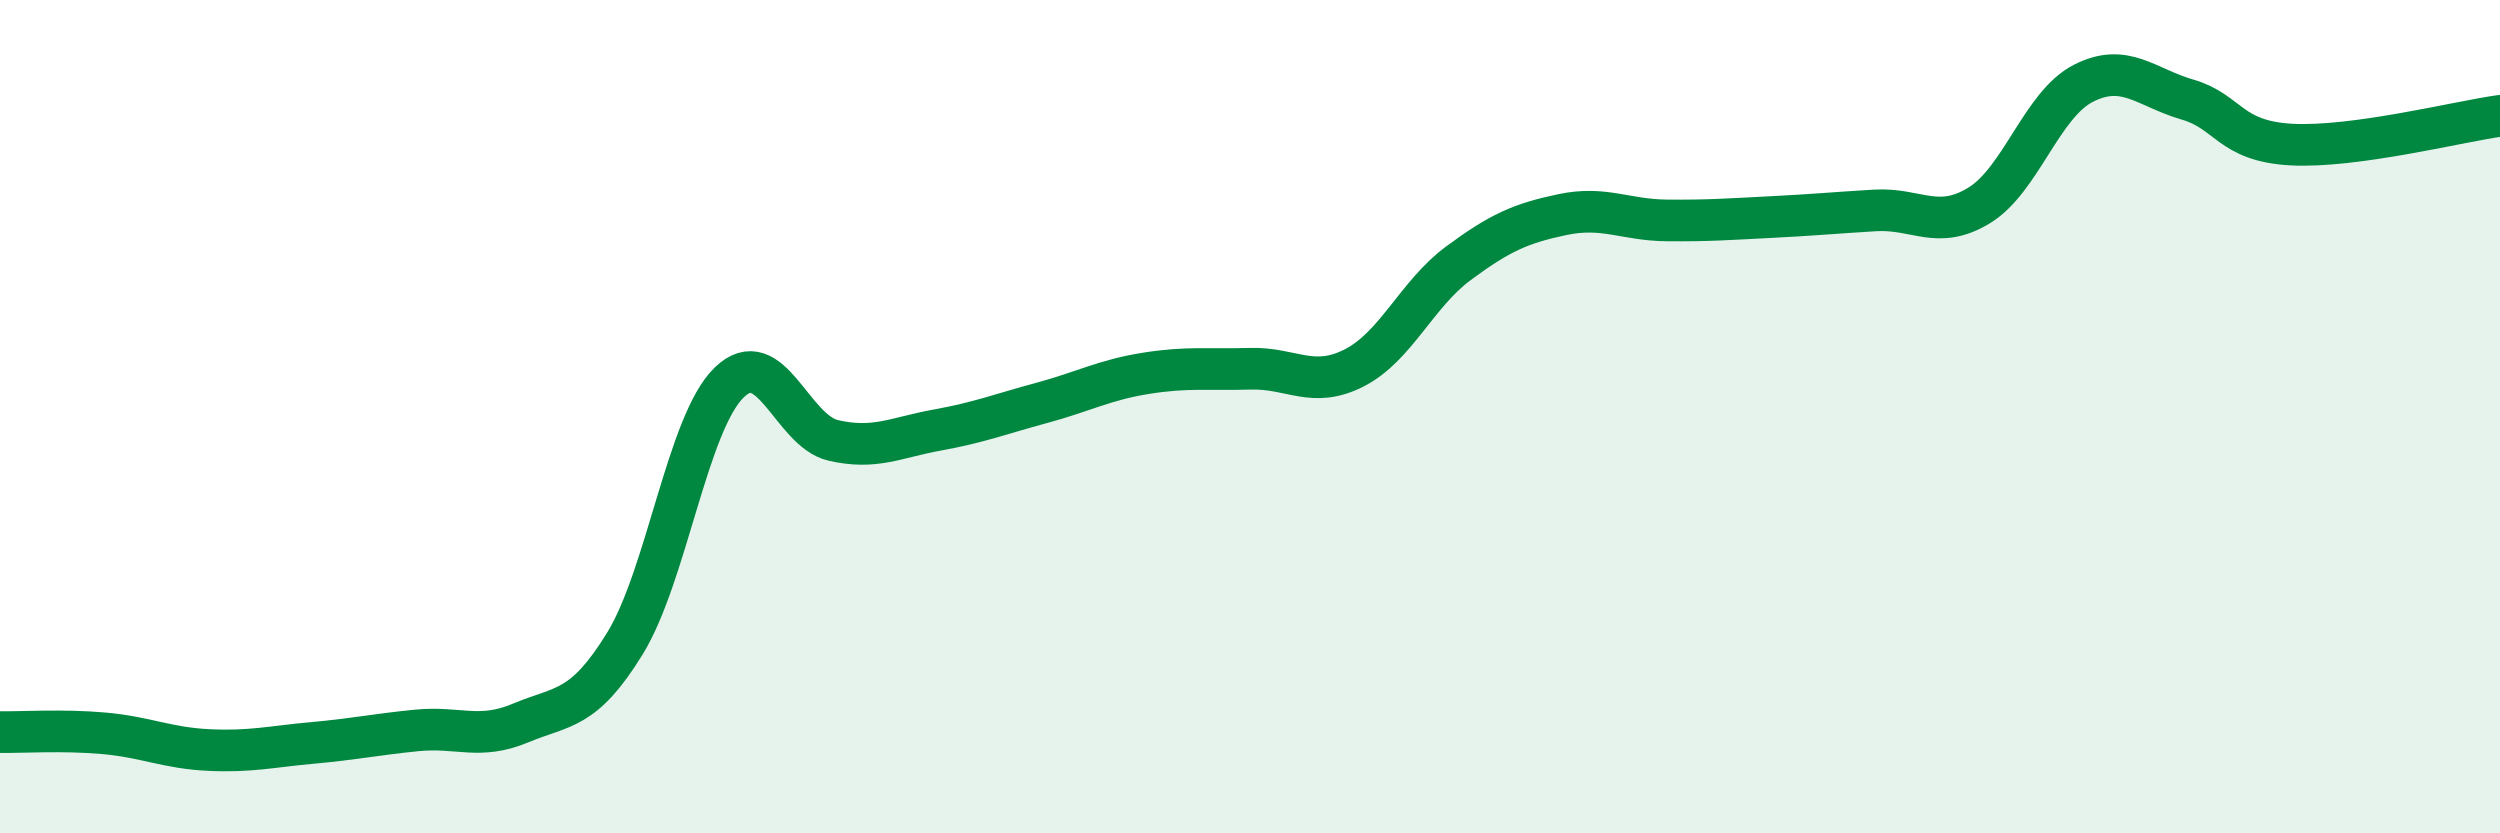
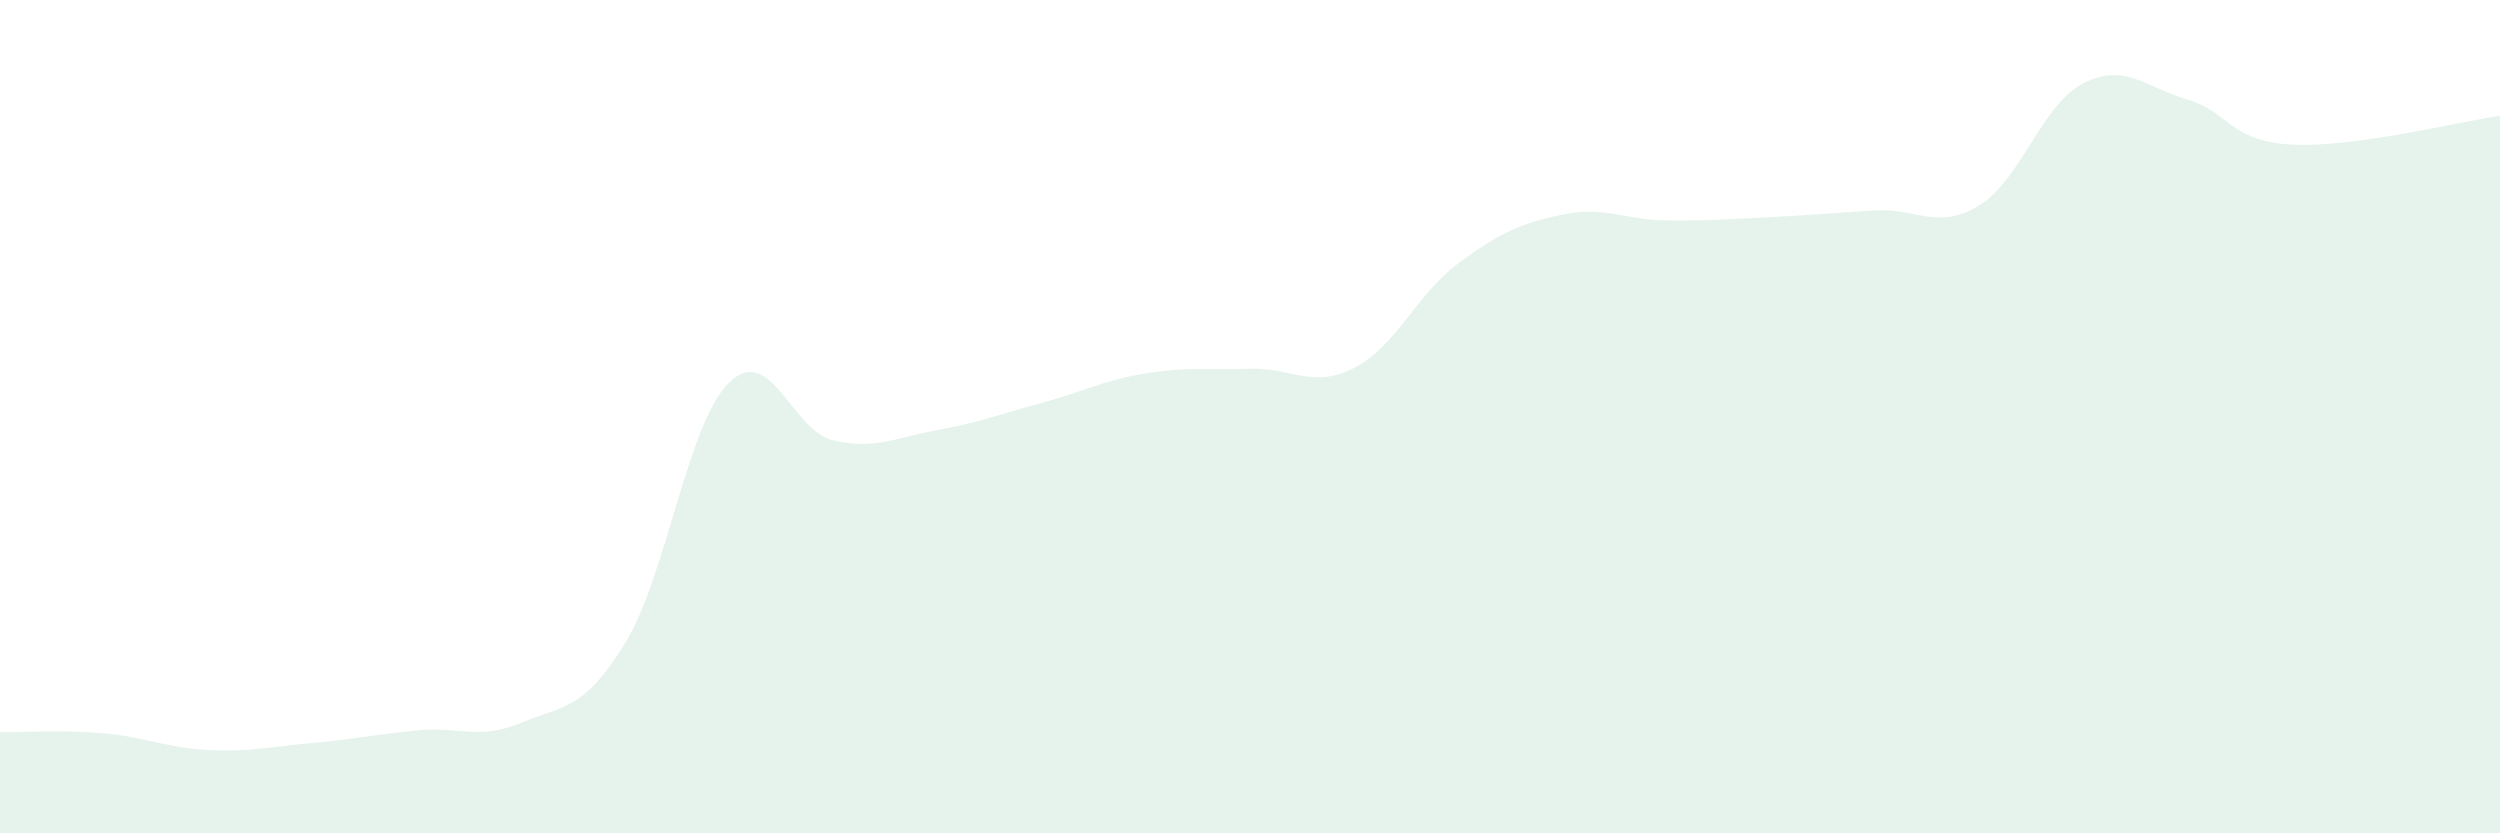
<svg xmlns="http://www.w3.org/2000/svg" width="60" height="20" viewBox="0 0 60 20">
  <path d="M 0,17.57 C 0.5,17.58 1.5,17.51 2.5,17.6 C 3.5,17.69 4,17.95 5,18 C 6,18.05 6.5,17.92 7.5,17.83 C 8.5,17.74 9,17.63 10,17.53 C 11,17.43 11.5,17.77 12.5,17.35 C 13.5,16.93 14,17.07 15,15.44 C 16,13.81 16.5,10.15 17.5,9.18 C 18.5,8.21 19,10.34 20,10.57 C 21,10.8 21.5,10.5 22.5,10.32 C 23.5,10.14 24,9.94 25,9.67 C 26,9.4 26.5,9.12 27.5,8.96 C 28.5,8.8 29,8.88 30,8.85 C 31,8.82 31.5,9.34 32.5,8.83 C 33.5,8.32 34,7.06 35,6.32 C 36,5.58 36.5,5.36 37.5,5.15 C 38.5,4.94 39,5.28 40,5.29 C 41,5.3 41.5,5.26 42.5,5.21 C 43.5,5.16 44,5.11 45,5.05 C 46,4.99 46.5,5.54 47.5,4.93 C 48.5,4.32 49,2.51 50,2 C 51,1.49 51.5,2.1 52.5,2.39 C 53.5,2.68 53.5,3.39 55,3.47 C 56.5,3.55 59,2.92 60,2.78L60 20L0 20Z" fill="#008740" opacity="0.1" stroke-linecap="round" stroke-linejoin="round" />
-   <path d="M 0,17.57 C 0.5,17.58 1.5,17.51 2.5,17.6 C 3.5,17.69 4,17.95 5,18 C 6,18.05 6.5,17.92 7.5,17.83 C 8.5,17.74 9,17.63 10,17.53 C 11,17.43 11.5,17.77 12.5,17.35 C 13.5,16.93 14,17.07 15,15.44 C 16,13.81 16.5,10.15 17.5,9.18 C 18.5,8.21 19,10.34 20,10.57 C 21,10.8 21.5,10.5 22.5,10.32 C 23.5,10.14 24,9.94 25,9.67 C 26,9.4 26.5,9.12 27.5,8.96 C 28.5,8.8 29,8.88 30,8.85 C 31,8.82 31.5,9.34 32.5,8.83 C 33.5,8.32 34,7.06 35,6.32 C 36,5.58 36.5,5.36 37.5,5.15 C 38.5,4.94 39,5.28 40,5.29 C 41,5.3 41.5,5.26 42.5,5.21 C 43.5,5.16 44,5.11 45,5.05 C 46,4.99 46.5,5.54 47.5,4.93 C 48.5,4.32 49,2.51 50,2 C 51,1.49 51.5,2.1 52.5,2.39 C 53.5,2.68 53.5,3.39 55,3.47 C 56.5,3.55 59,2.92 60,2.78" stroke="#008740" stroke-width="1" fill="none" stroke-linecap="round" stroke-linejoin="round" />
</svg>